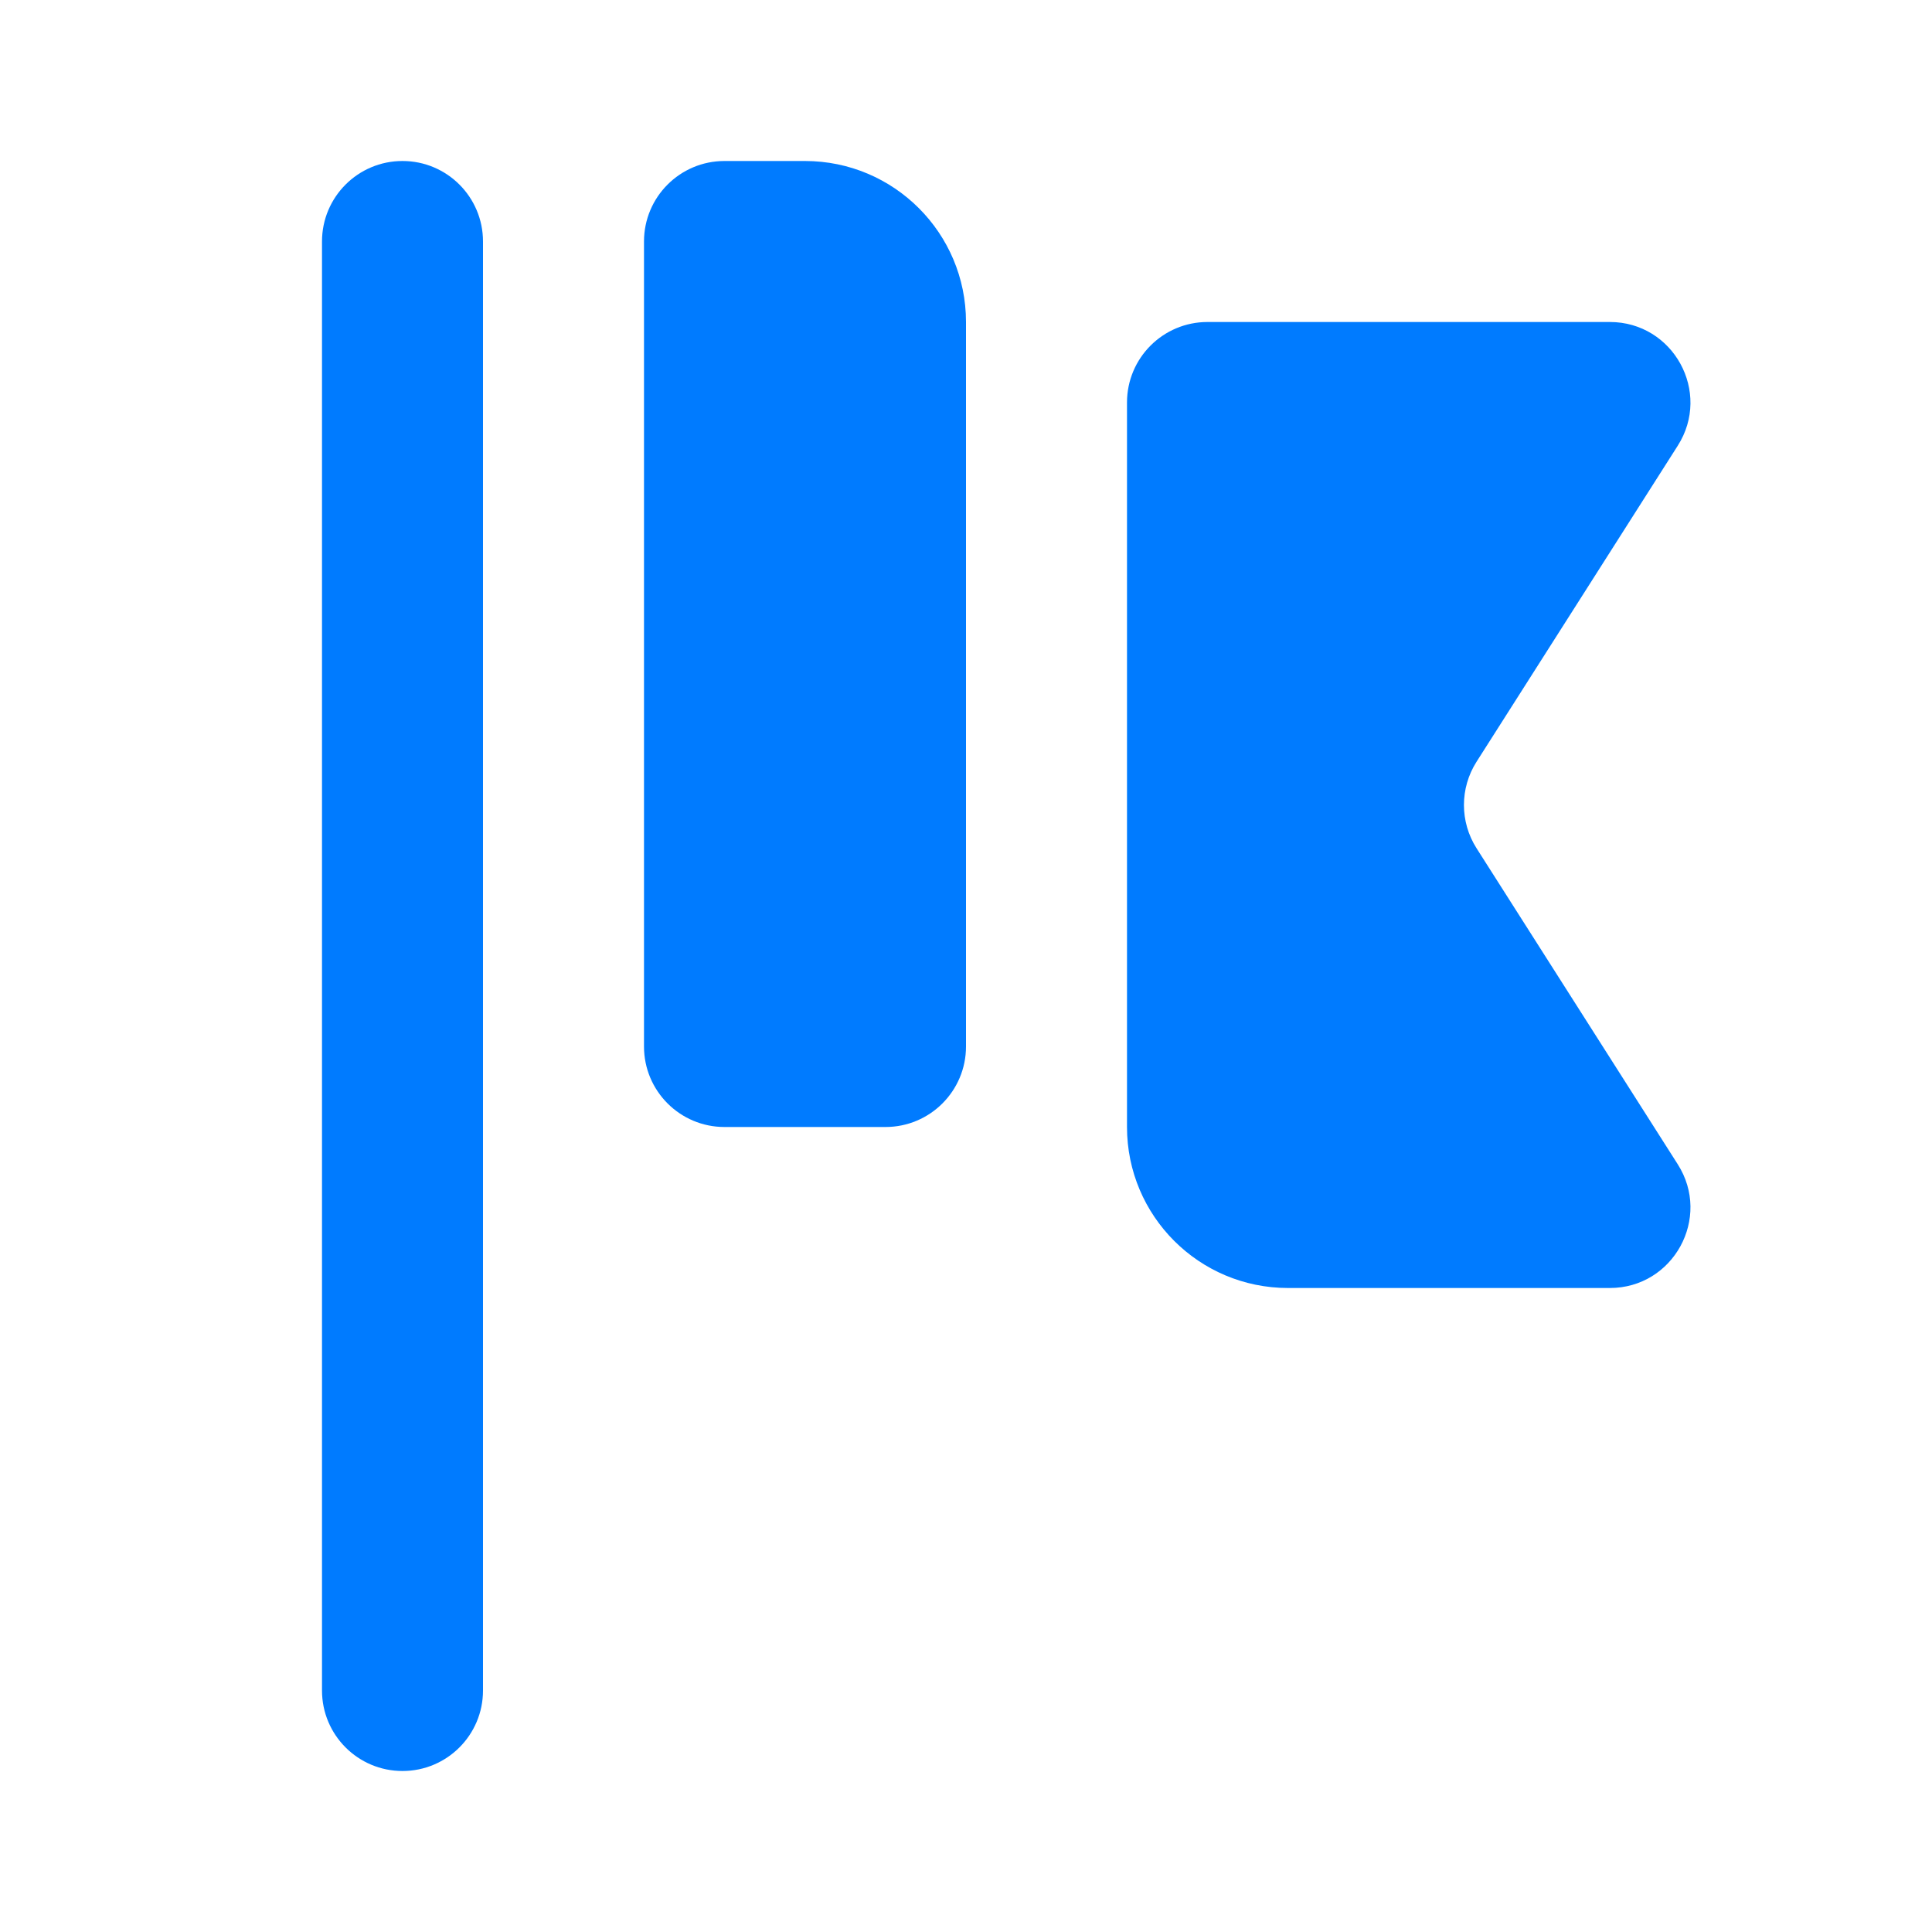
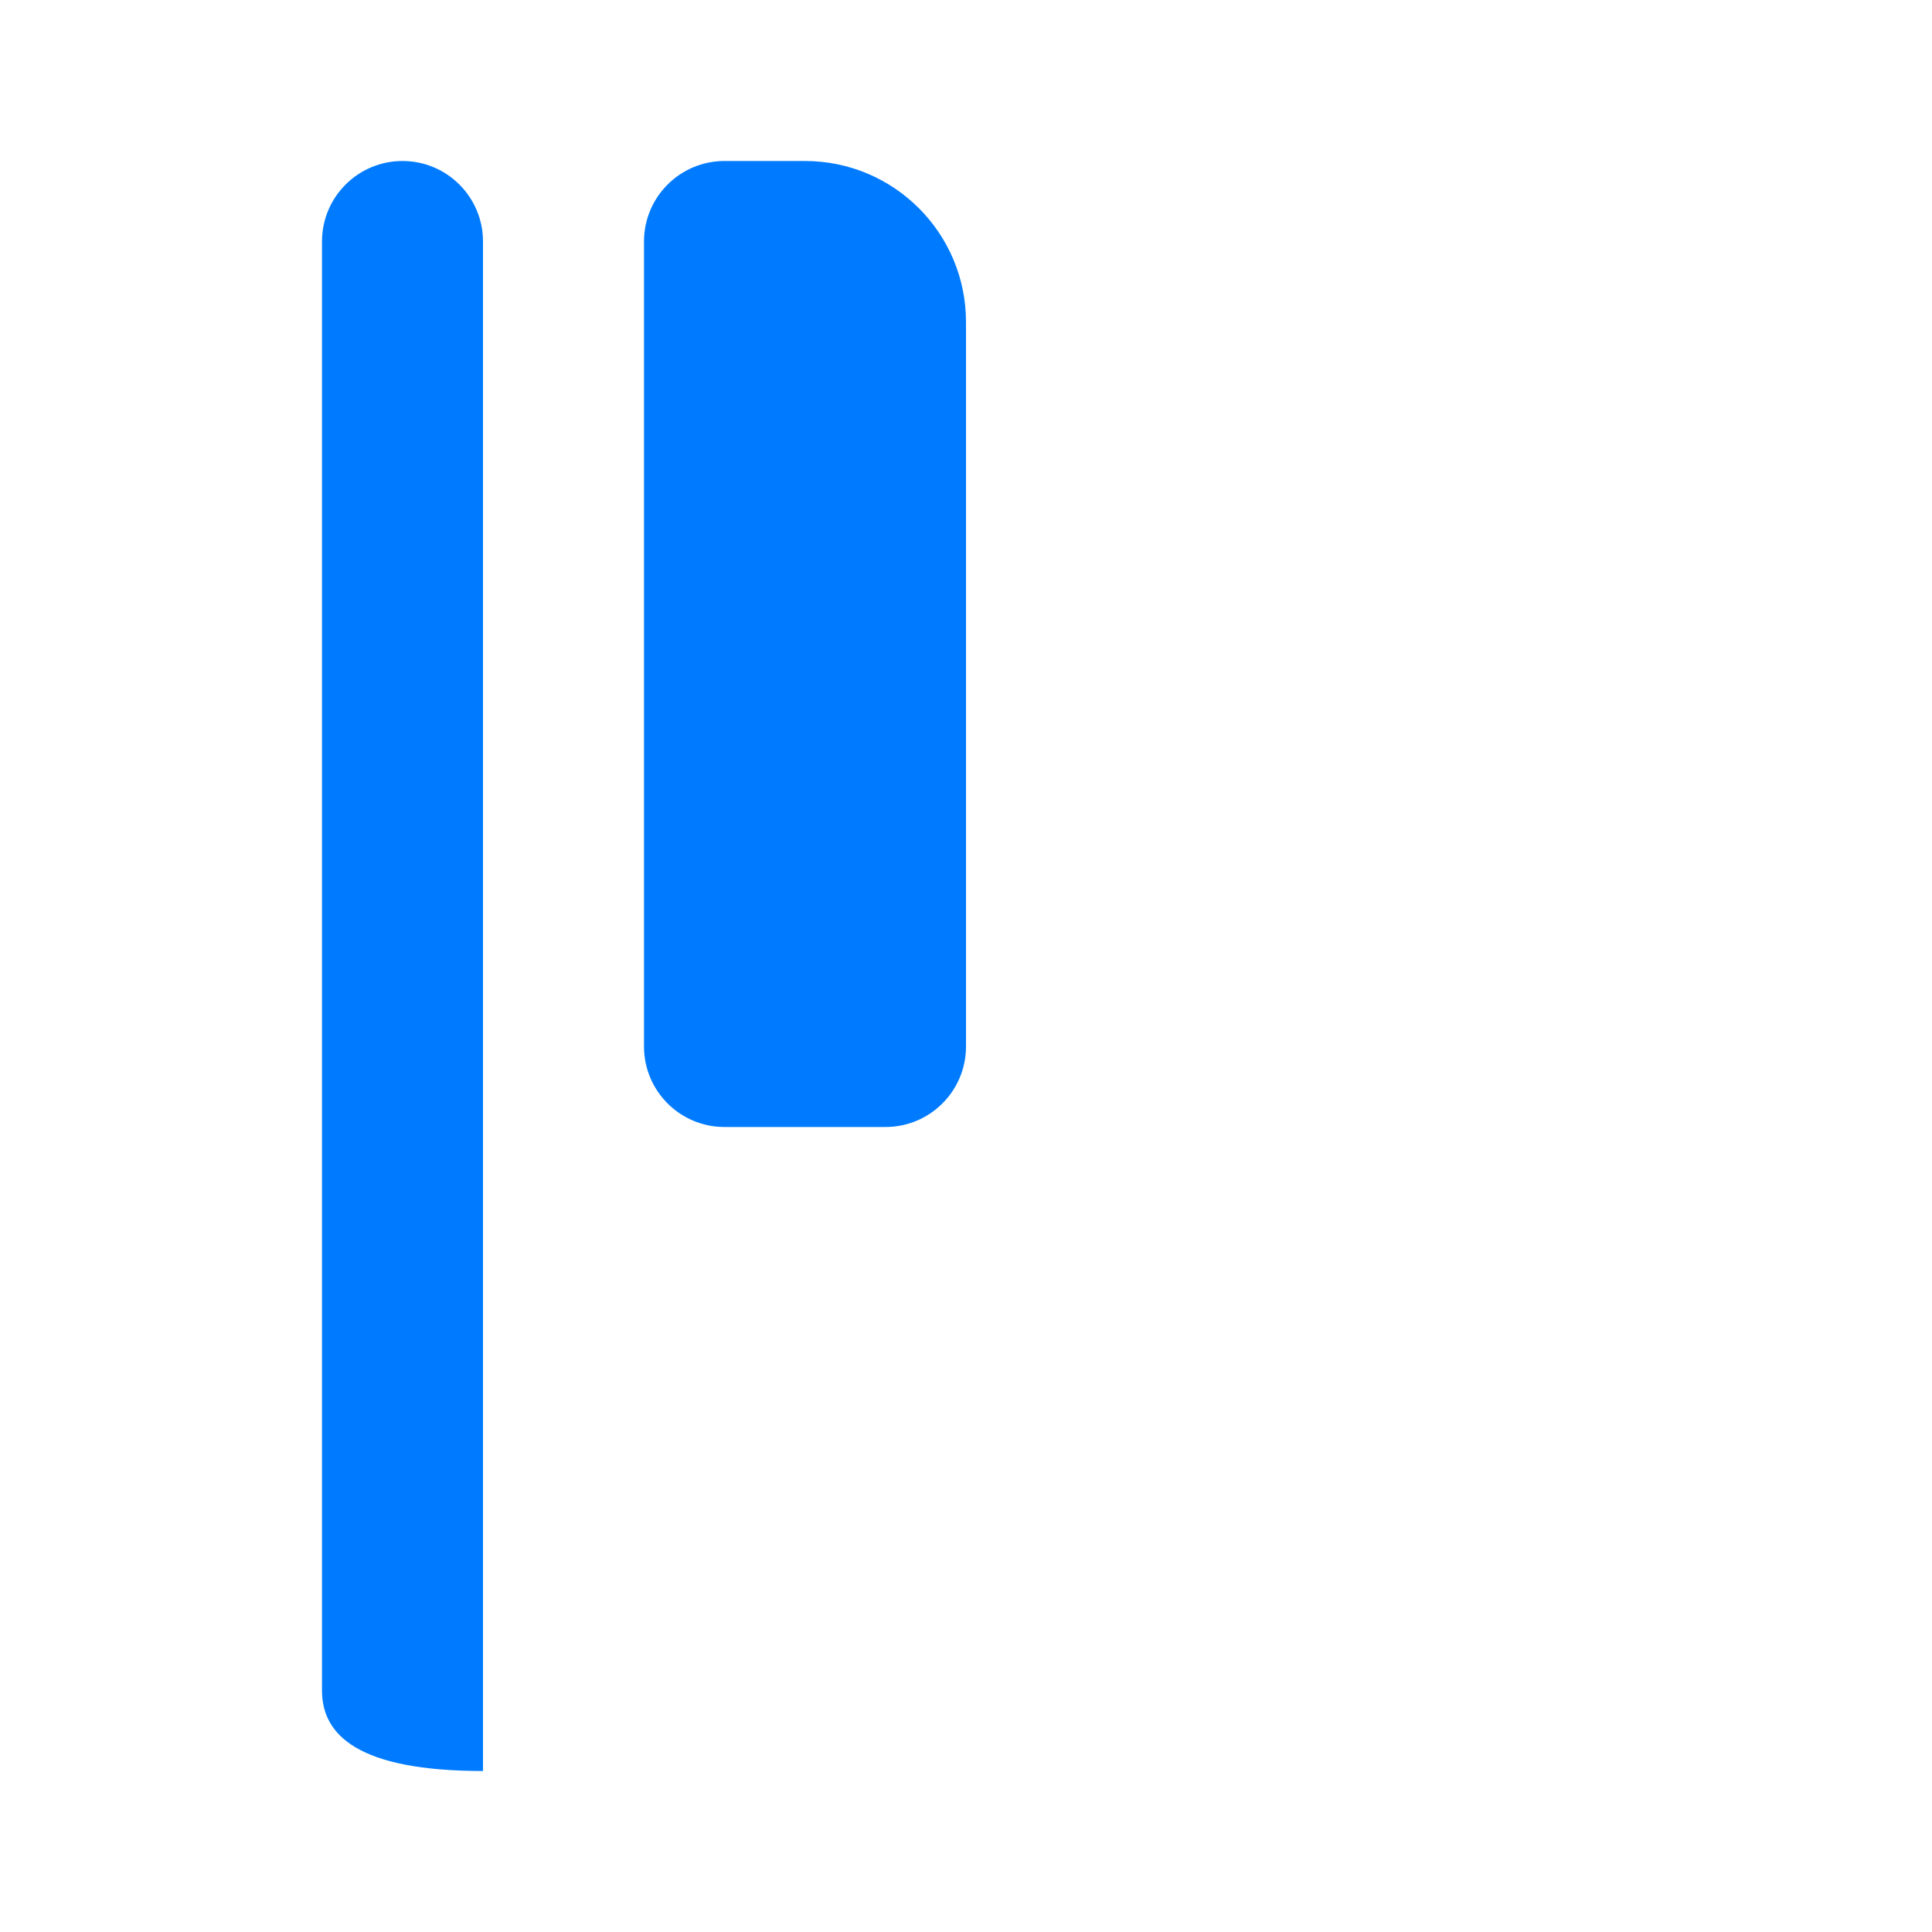
<svg xmlns="http://www.w3.org/2000/svg" width="48" height="48" viewBox="0 0 48 48" fill="none">
  <g clip-path="url(#clip0_311_77)">
-     <path d="M28 10C28 8.895 28.895 8 30 8H39.996C41.574 8 42.531 9.743 41.683 11.074L36.684 18.926C36.267 19.581 36.267 20.419 36.684 21.074L41.683 28.926C42.531 30.257 41.574 32 39.996 32H32C29.791 32 28 30.209 28 28V10Z" fill="#007BFF" />
    <path d="M16 6C16 4.895 16.895 4 18 4H20C22.209 4 24 5.791 24 8V26C24 27.105 23.105 28 22 28H18C16.895 28 16 27.105 16 26V6Z" fill="#007BFF" />
-     <path d="M8 6C8 4.895 8.895 4 10 4V4C11.105 4 12 4.895 12 6V42C12 43.105 11.105 44 10 44V44C8.895 44 8 43.105 8 42V6Z" fill="#007BFF" />
+     <path d="M8 6C8 4.895 8.895 4 10 4V4C11.105 4 12 4.895 12 6V42V44C8.895 44 8 43.105 8 42V6Z" fill="#007BFF" />
  </g>
  <defs>
    <clipPath id="clip0_311_77">
      <rect width="48" height="48" fill="white" />
    </clipPath>
  </defs>
</svg>